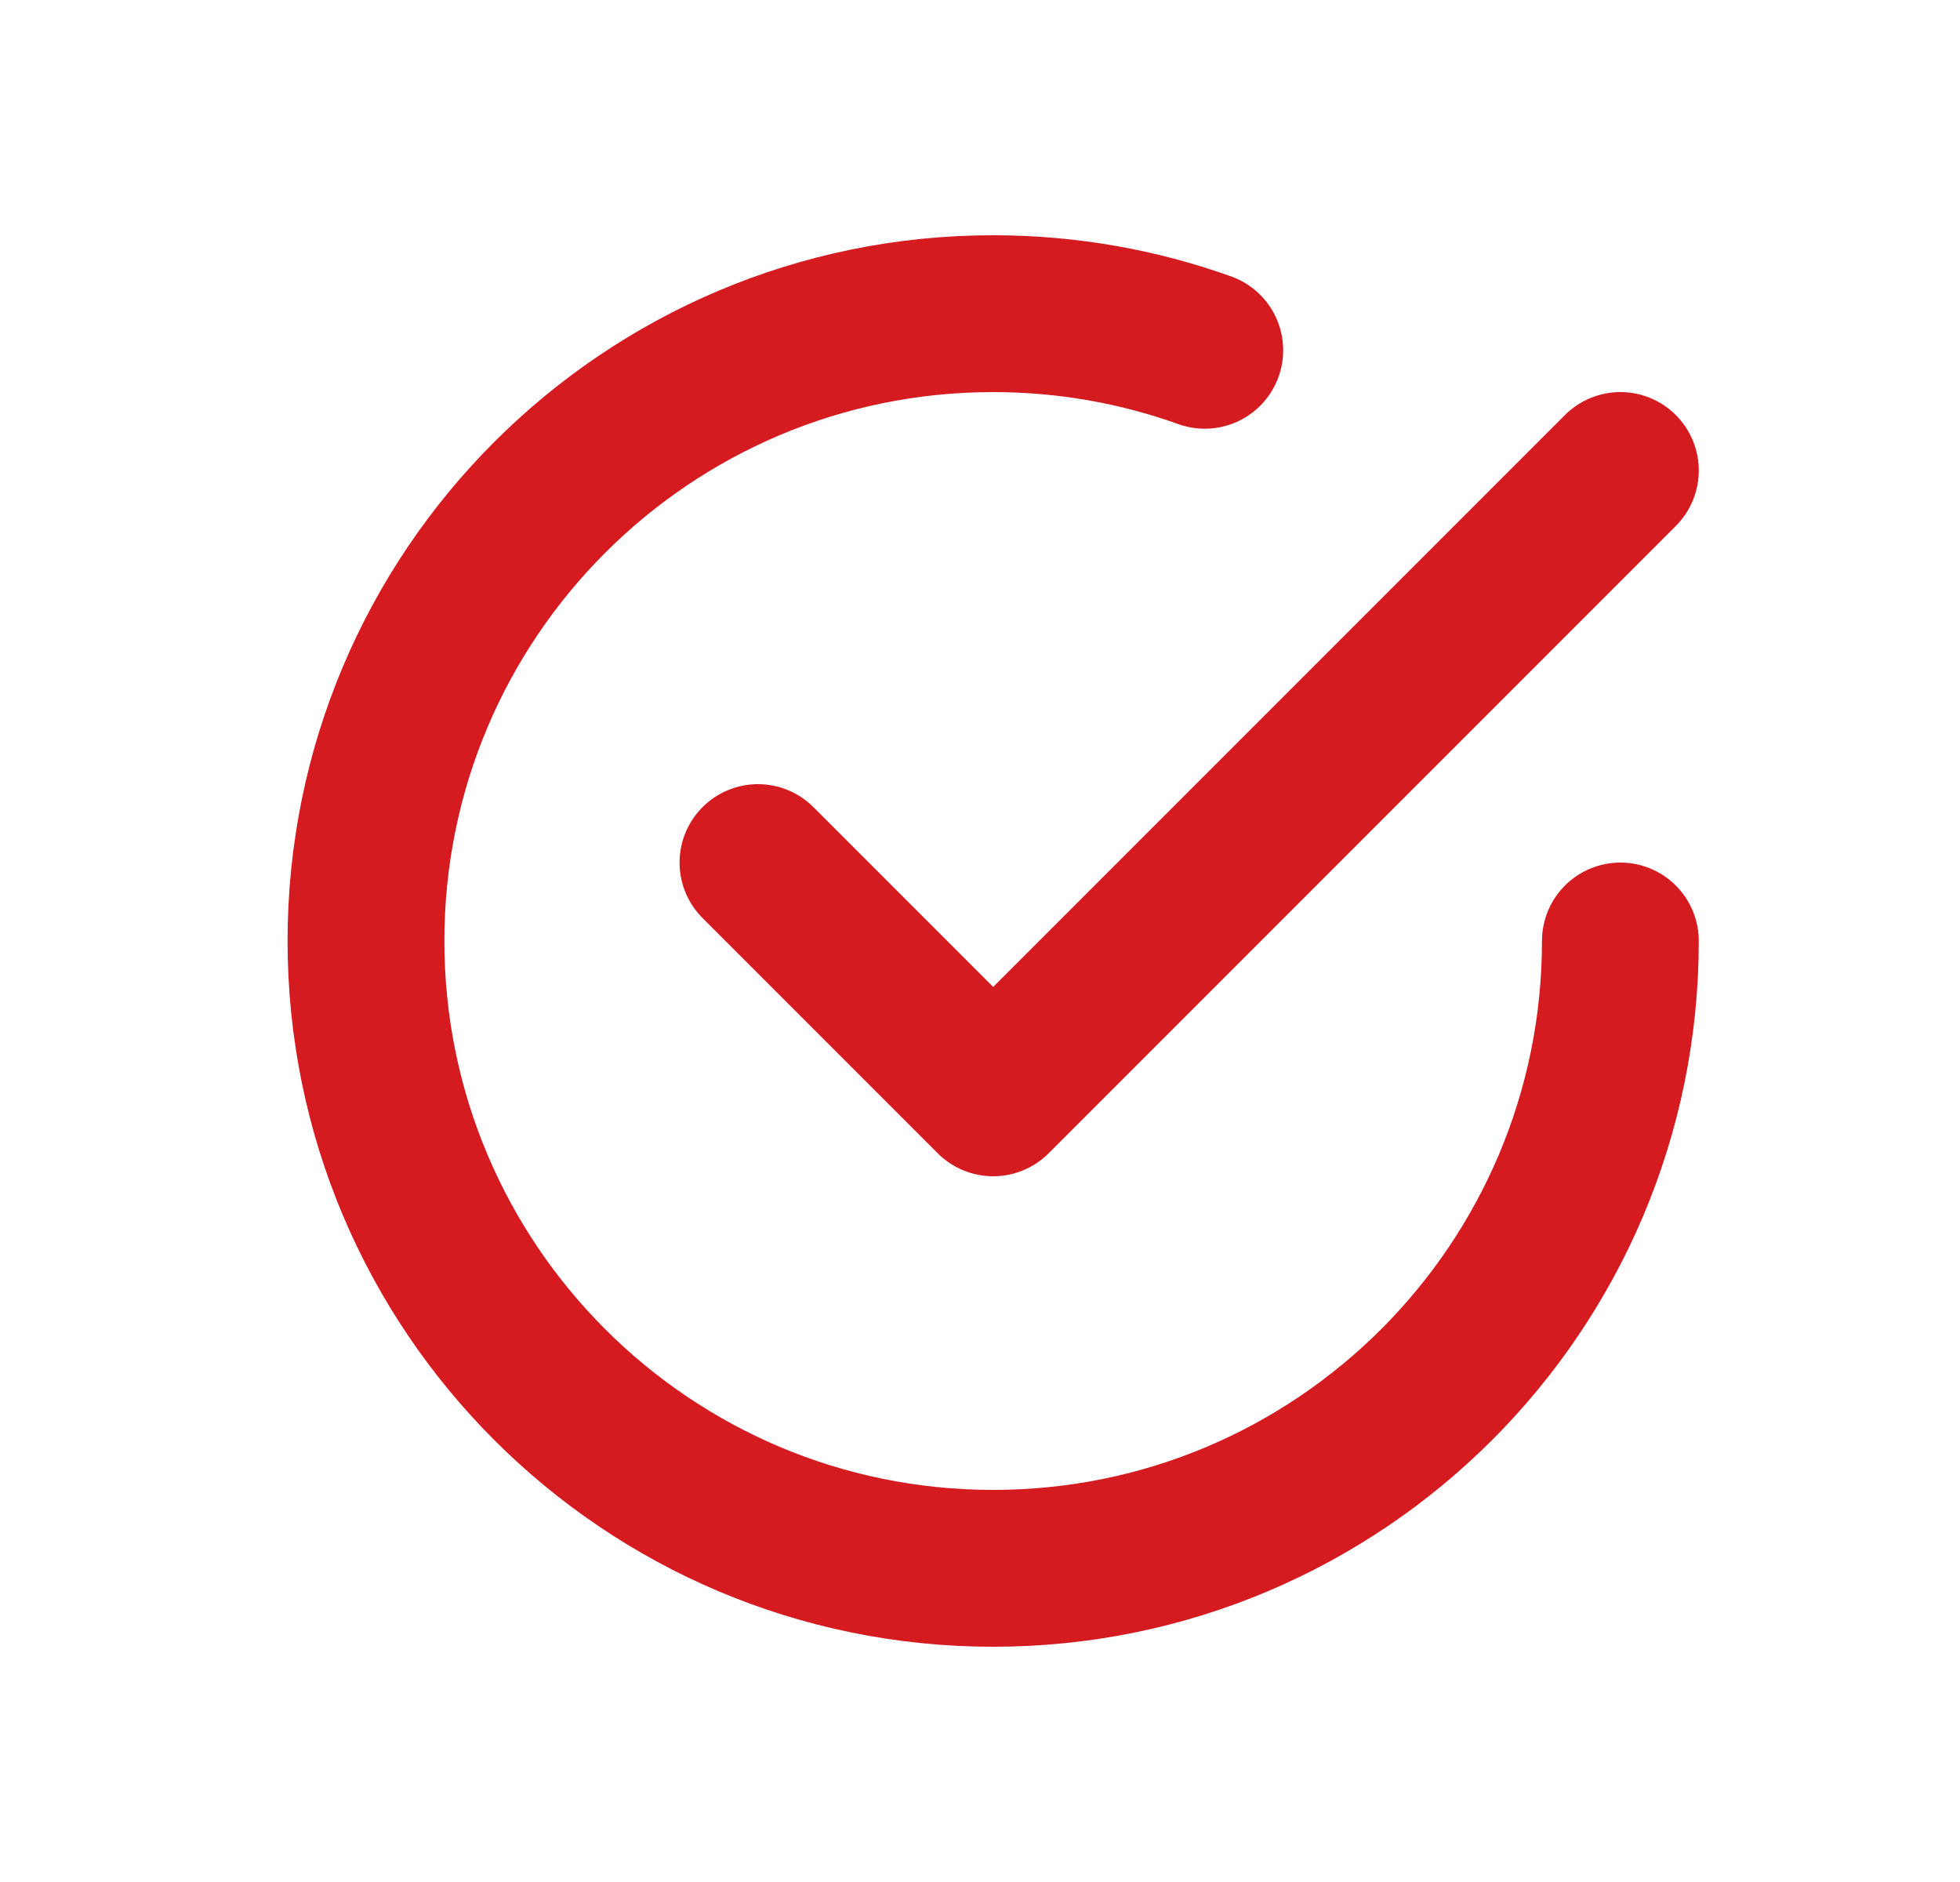
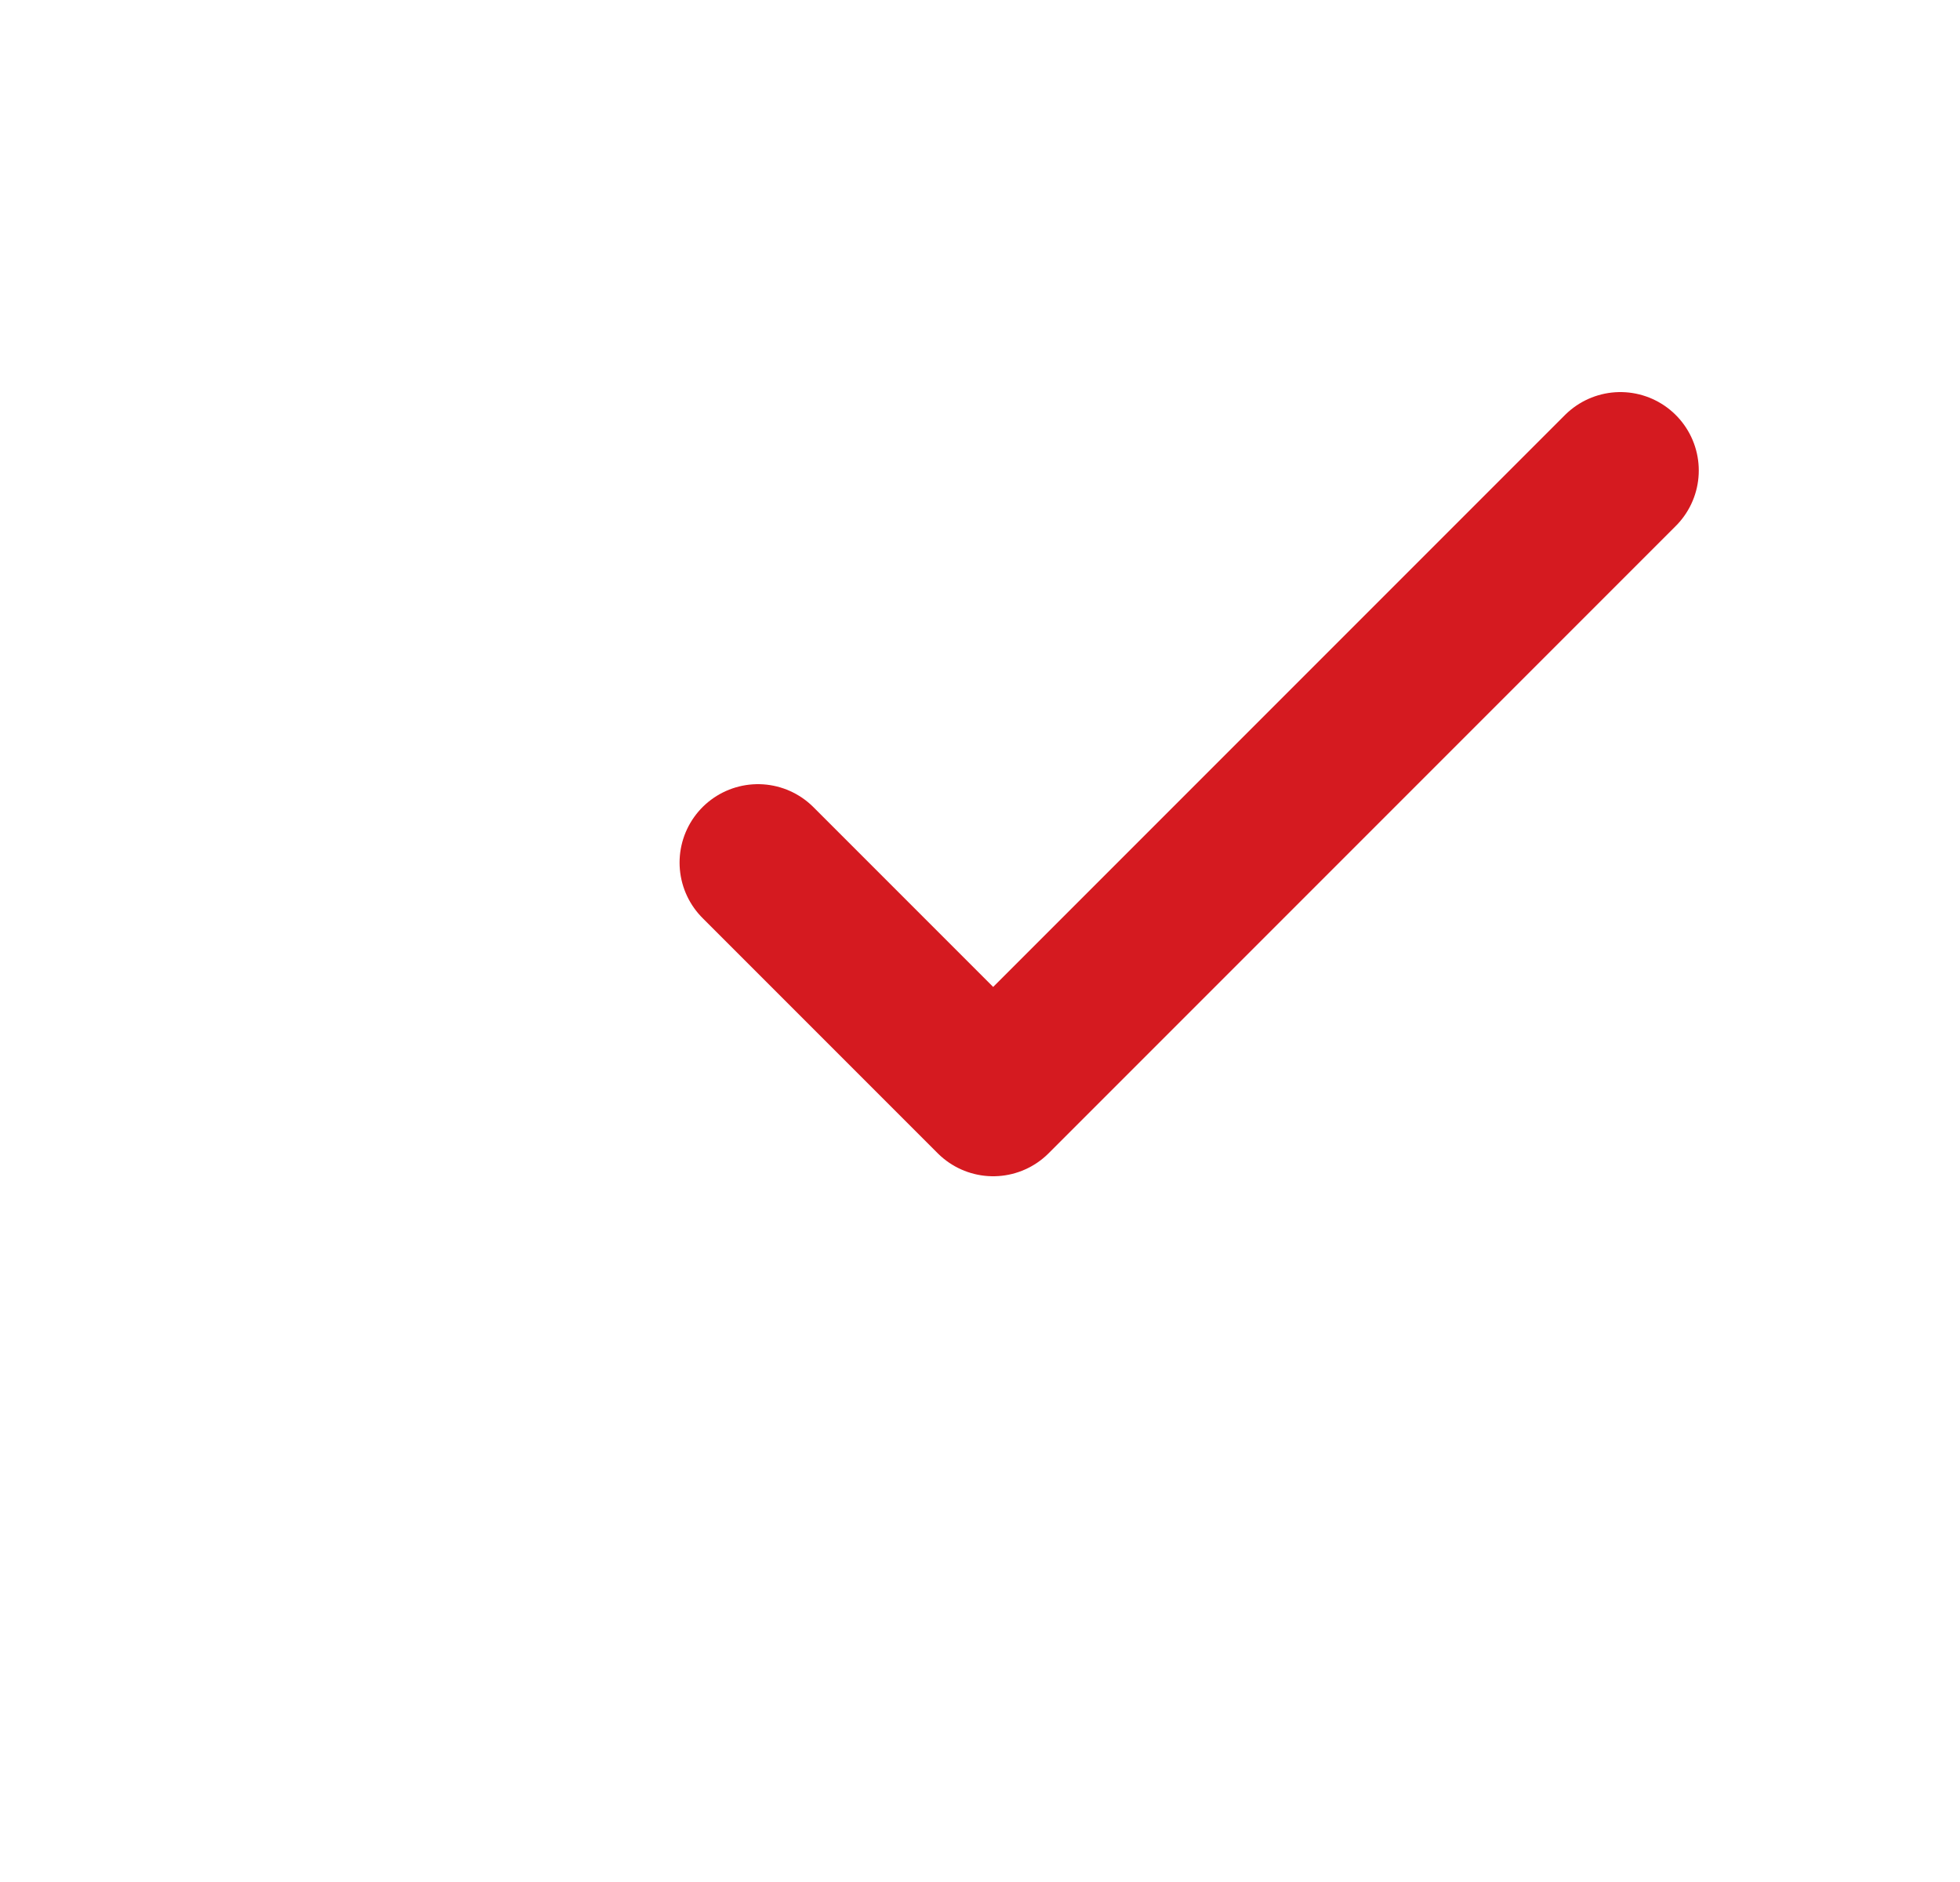
<svg xmlns="http://www.w3.org/2000/svg" width="25" height="24" viewBox="0 0 25 24" fill="none">
  <path d="M9.668 11L12.668 14L20.668 6" stroke="#D51A20" stroke-width="2" stroke-linecap="round" stroke-linejoin="round" />
-   <path d="M20.668 12C20.668 16.418 17.086 20 12.668 20C8.25 20 4.668 16.418 4.668 12C4.668 7.582 8.25 4 12.668 4C13.615 4 14.524 4.165 15.367 4.467" stroke="#D51A20" stroke-width="2" stroke-linecap="round" stroke-linejoin="round" />
</svg>